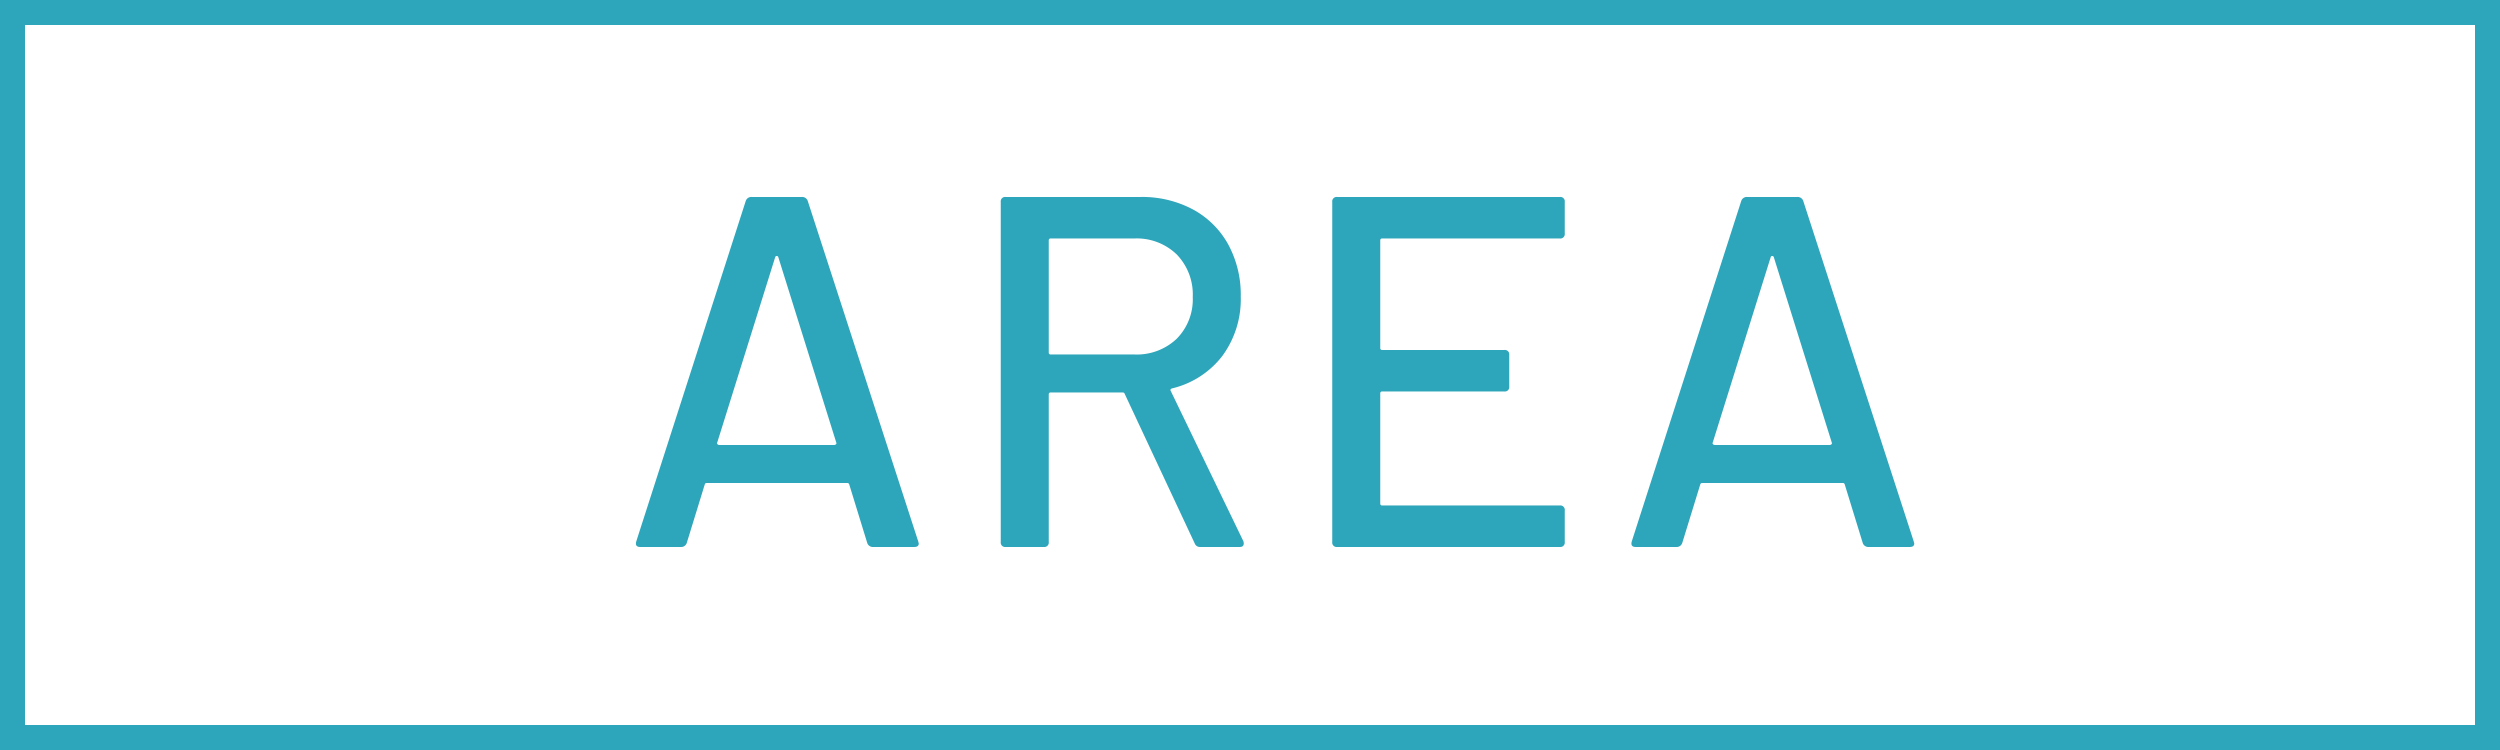
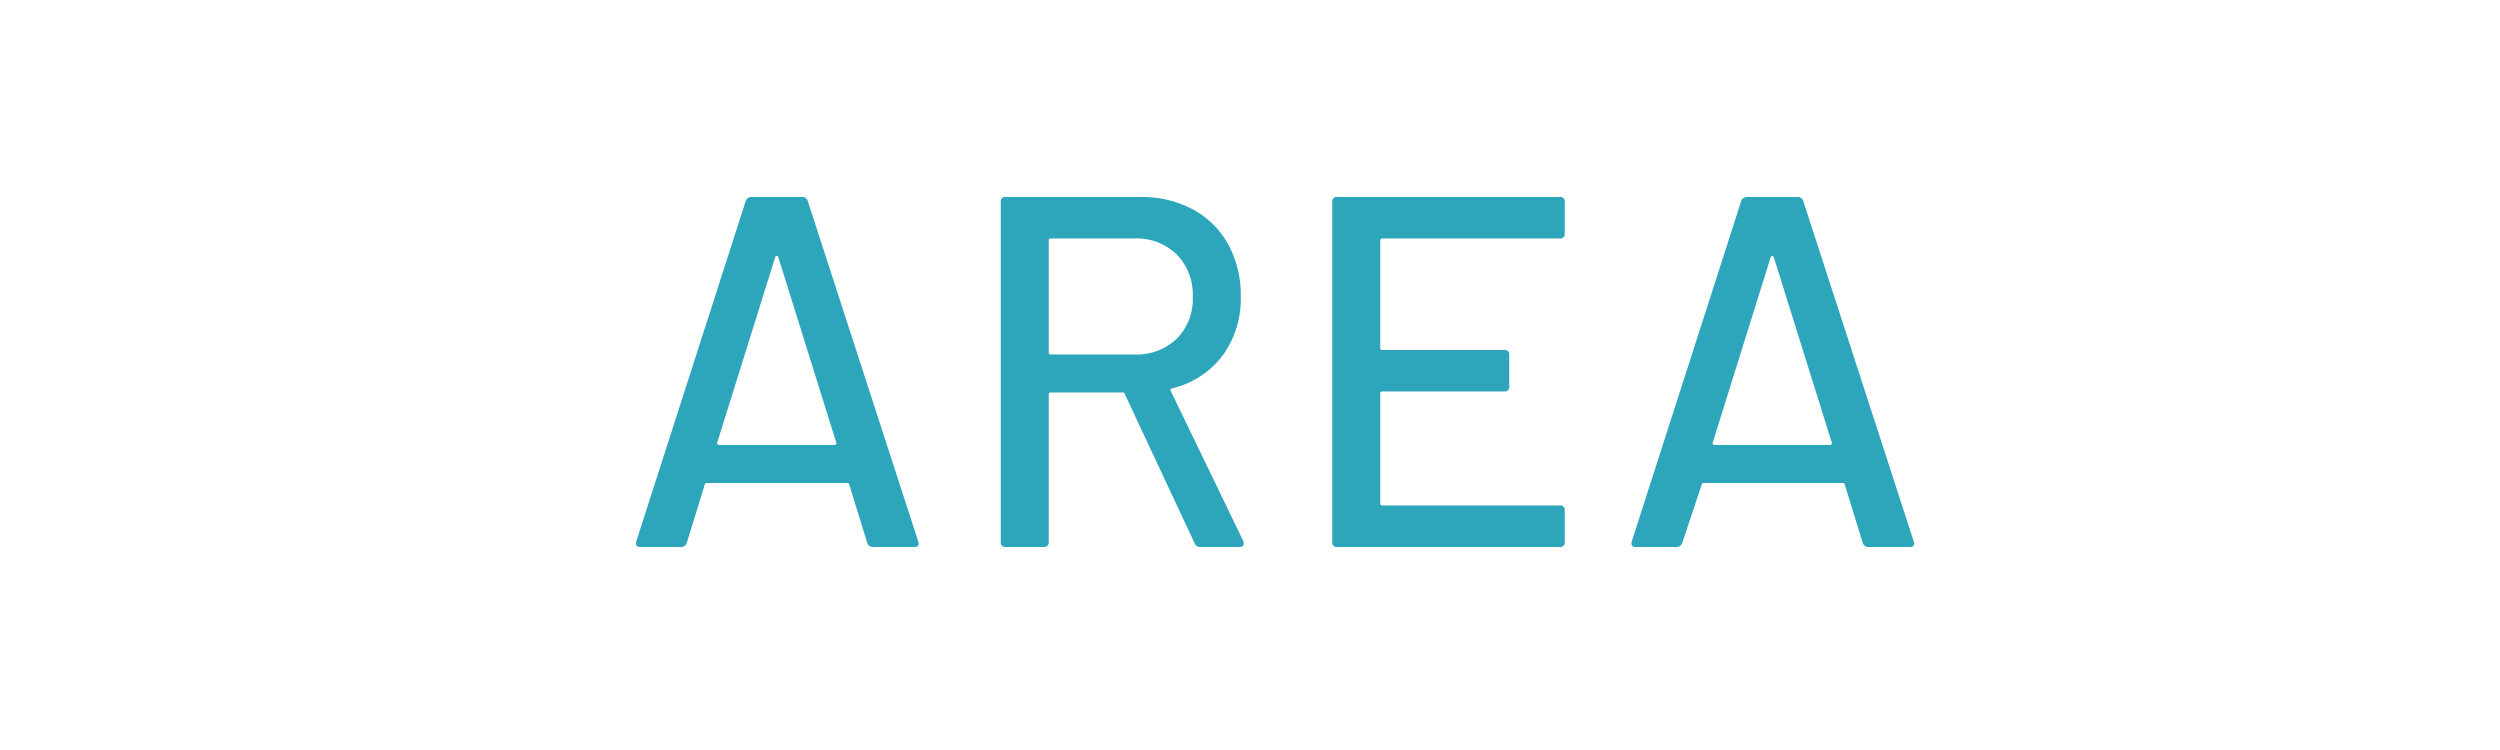
<svg xmlns="http://www.w3.org/2000/svg" width="100" height="30" viewBox="0 0 100 30">
  <g id="グループ_81603" data-name="グループ 81603" transform="translate(-470 -10811)">
-     <path id="パス_138139" data-name="パス 138139" d="M-16.07,0a.233.233,0,0,1-.24-.16l-.72-2.34a.078.078,0,0,0-.08-.06h-5.62a.078.078,0,0,0-.08.06l-.72,2.34a.233.233,0,0,1-.24.16h-1.62q-.22,0-.16-.22l4.38-13.62a.233.233,0,0,1,.24-.16h2a.233.233,0,0,1,.24.16L-14.27-.22l.02.08q0,.14-.18.14Zm-6.24-4.18a.055.055,0,0,0,.01.07.1.1,0,0,0,.07.03h4.6a.1.1,0,0,0,.07-.03.055.055,0,0,0,.01-.07l-2.32-7.42a.064.064,0,0,0-.06-.04.064.064,0,0,0-.06.04ZM-2.99,0a.219.219,0,0,1-.22-.14l-2.8-5.98a.078.078,0,0,0-.08-.06H-8.97a.071.071,0,0,0-.08.08V-.2a.177.177,0,0,1-.2.2h-1.52a.177.177,0,0,1-.2-.2V-13.8a.177.177,0,0,1,.2-.2h5.38a4.311,4.311,0,0,1,2.11.5,3.518,3.518,0,0,1,1.41,1.4,4.212,4.212,0,0,1,.5,2.08A3.828,3.828,0,0,1-2.1-7.65,3.583,3.583,0,0,1-4.13-6.34q-.08.04-.04.1l2.9,6a.223.223,0,0,1,.02.1q0,.14-.16.14ZM-8.97-12.34a.071.071,0,0,0-.08.08v4.48a.071.071,0,0,0,.08.08h3.34a2.318,2.318,0,0,0,1.7-.63A2.238,2.238,0,0,0-3.29-10a2.3,2.3,0,0,0-.64-1.7,2.3,2.3,0,0,0-1.7-.64Zm20.56-.2a.177.177,0,0,1-.2.2H4.29a.071.071,0,0,0-.08.08v4.3a.071.071,0,0,0,.08.08H9.17a.177.177,0,0,1,.2.2v1.26a.177.177,0,0,1-.2.2H4.29a.071.071,0,0,0-.08.08v4.4a.071.071,0,0,0,.08.08h7.1a.177.177,0,0,1,.2.2V-.2a.177.177,0,0,1-.2.2H2.49a.177.177,0,0,1-.2-.2V-13.8a.177.177,0,0,1,.2-.2h8.9a.177.177,0,0,1,.2.2ZM23.75,0a.233.233,0,0,1-.24-.16L22.79-2.5a.078.078,0,0,0-.08-.06H17.09a.078.078,0,0,0-.08.06L16.29-.16a.233.233,0,0,1-.24.16H14.43q-.22,0-.16-.22l4.38-13.62a.233.233,0,0,1,.24-.16h2a.233.233,0,0,1,.24.16L25.55-.22l.02.08q0,.14-.18.14ZM17.51-4.18a.055.055,0,0,0,.01.07.1.1,0,0,0,.07.03h4.6a.1.1,0,0,0,.07-.03.055.055,0,0,0,.01-.07L19.95-11.6a.064.064,0,0,0-.06-.04.064.064,0,0,0-.06.04Z" transform="translate(521 10832.879)" fill="#2da5ba" />
-     <path id="長方形_443" data-name="長方形 443" d="M1,1V29H99V1H1M0,0H100V30H0Z" transform="translate(470 10811)" fill="#2da5ba" />
+     <path id="パス_138139" data-name="パス 138139" d="M-16.07,0a.233.233,0,0,1-.24-.16l-.72-2.34a.078.078,0,0,0-.08-.06h-5.62a.078.078,0,0,0-.08.06l-.72,2.34a.233.233,0,0,1-.24.16h-1.62q-.22,0-.16-.22l4.38-13.62a.233.233,0,0,1,.24-.16h2a.233.233,0,0,1,.24.16L-14.27-.22l.02.08q0,.14-.18.14Zm-6.24-4.18a.055.055,0,0,0,.01.07.1.1,0,0,0,.07.03h4.6a.1.1,0,0,0,.07-.03.055.055,0,0,0,.01-.07l-2.32-7.42a.064.064,0,0,0-.06-.04.064.064,0,0,0-.06.04ZM-2.99,0a.219.219,0,0,1-.22-.14l-2.8-5.98a.078.078,0,0,0-.08-.06H-8.97a.071.071,0,0,0-.08.08V-.2a.177.177,0,0,1-.2.2h-1.52a.177.177,0,0,1-.2-.2V-13.8a.177.177,0,0,1,.2-.2h5.38a4.311,4.311,0,0,1,2.11.5,3.518,3.518,0,0,1,1.41,1.4,4.212,4.212,0,0,1,.5,2.08A3.828,3.828,0,0,1-2.1-7.65,3.583,3.583,0,0,1-4.13-6.34q-.08.04-.04.1l2.9,6a.223.223,0,0,1,.02.1q0,.14-.16.14ZM-8.97-12.34a.071.071,0,0,0-.08.08v4.48a.071.071,0,0,0,.08.08h3.34a2.318,2.318,0,0,0,1.7-.63A2.238,2.238,0,0,0-3.29-10a2.3,2.3,0,0,0-.64-1.7,2.3,2.3,0,0,0-1.7-.64Zm20.56-.2a.177.177,0,0,1-.2.2H4.29a.071.071,0,0,0-.08.08v4.3a.071.071,0,0,0,.08.08H9.17a.177.177,0,0,1,.2.2v1.26a.177.177,0,0,1-.2.2H4.29a.071.071,0,0,0-.08.08v4.4a.071.071,0,0,0,.08.08h7.1a.177.177,0,0,1,.2.2V-.2a.177.177,0,0,1-.2.2H2.49a.177.177,0,0,1-.2-.2V-13.8a.177.177,0,0,1,.2-.2h8.9a.177.177,0,0,1,.2.2ZM23.75,0a.233.233,0,0,1-.24-.16L22.79-2.5a.078.078,0,0,0-.08-.06H17.09L16.29-.16a.233.233,0,0,1-.24.16H14.43q-.22,0-.16-.22l4.38-13.62a.233.233,0,0,1,.24-.16h2a.233.233,0,0,1,.24.16L25.55-.22l.02.08q0,.14-.18.14ZM17.51-4.18a.055.055,0,0,0,.01.07.1.1,0,0,0,.07.03h4.6a.1.1,0,0,0,.07-.03.055.055,0,0,0,.01-.07L19.95-11.6a.064.064,0,0,0-.06-.04.064.064,0,0,0-.06.04Z" transform="translate(521 10832.879)" fill="#2da5ba" />
  </g>
</svg>